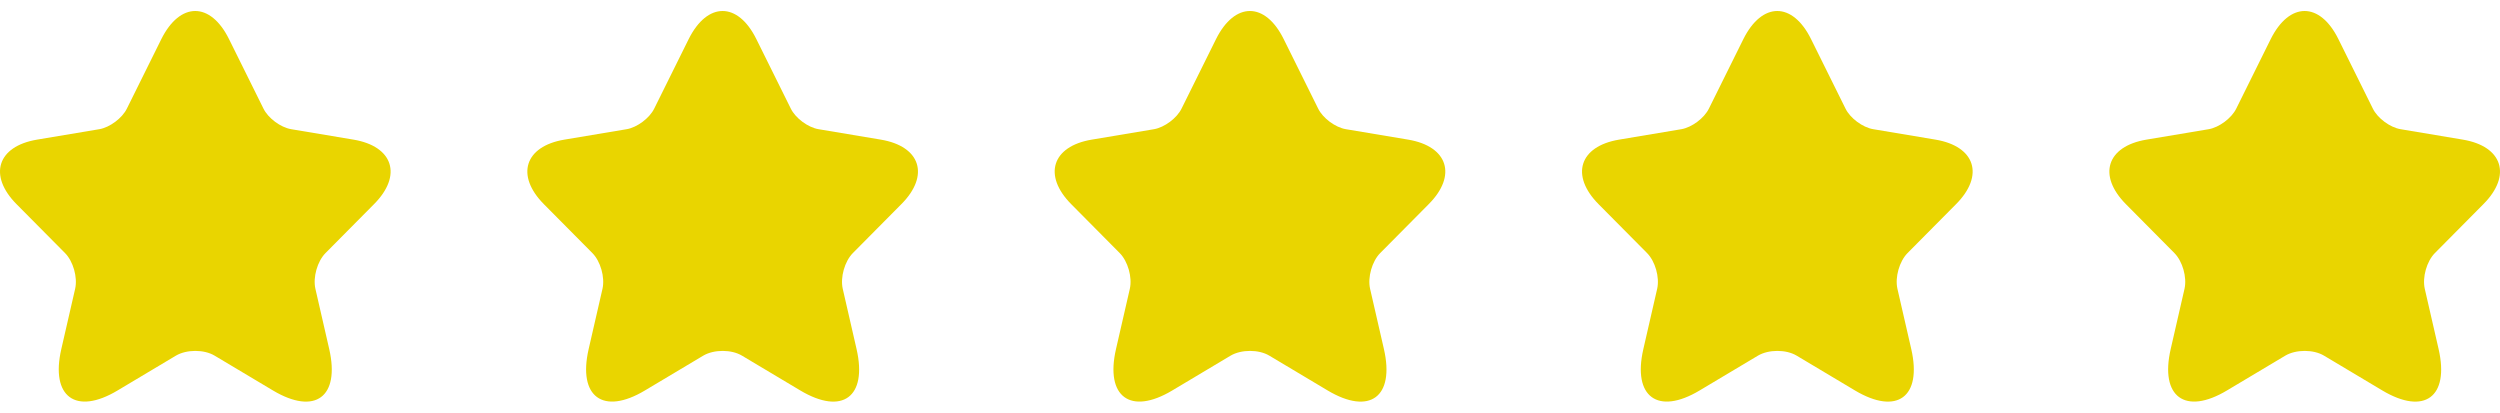
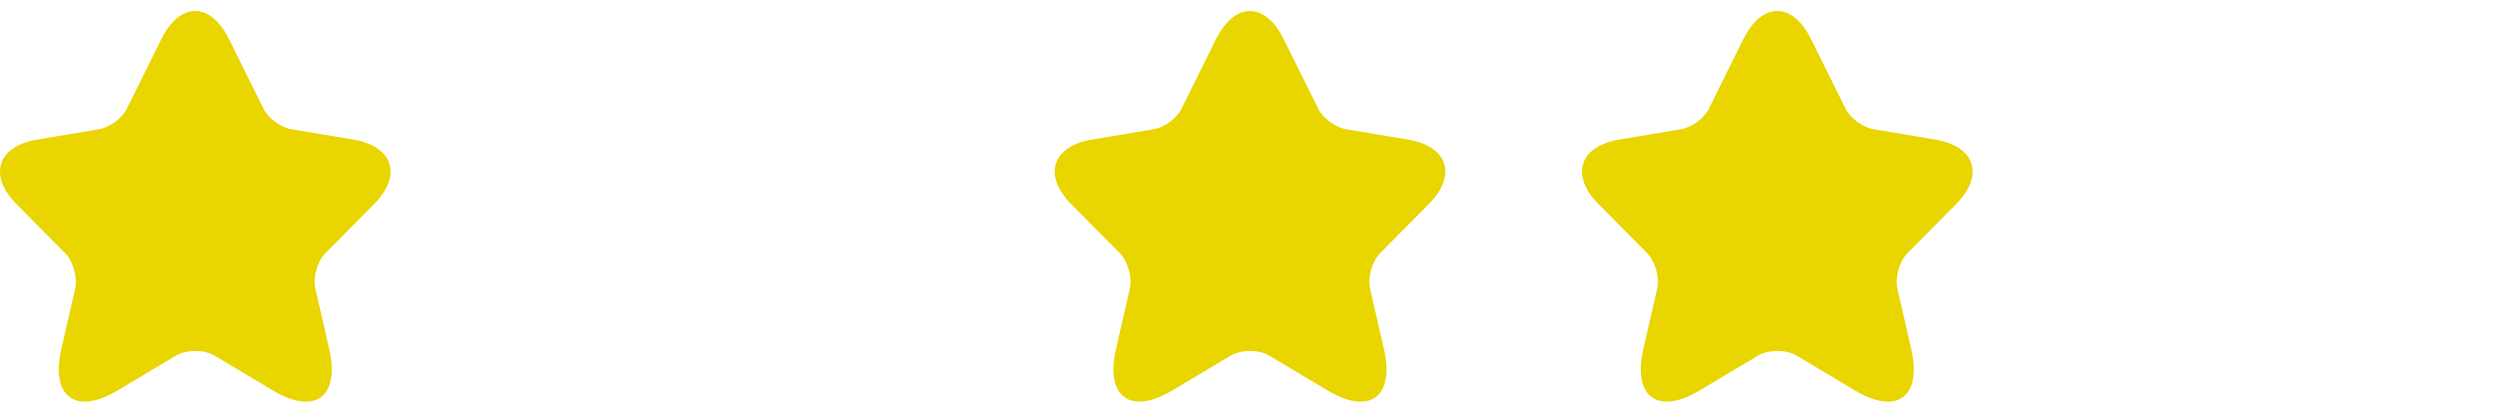
<svg xmlns="http://www.w3.org/2000/svg" width="206" height="34" viewBox="0 0 206 34" fill="none">
  <path d="M18.874 3.23L21.706 8.942C22.093 9.737 23.122 10.499 23.991 10.645L29.125 11.505C32.407 12.057 33.18 14.458 30.814 16.827L26.824 20.851C26.148 21.532 25.778 22.846 25.987 23.788L27.129 28.768C28.03 32.711 25.955 34.236 22.495 32.176L17.683 29.304C16.814 28.785 15.382 28.785 14.497 29.304L9.686 32.176C6.242 34.236 4.15 32.695 5.051 28.768L6.194 23.788C6.403 22.846 6.033 21.532 5.357 20.851L1.366 16.827C-0.983 14.458 -0.227 12.057 3.056 11.505L8.189 10.645C9.042 10.499 10.072 9.737 10.458 8.942L13.29 3.23C14.835 0.132 17.345 0.132 18.874 3.23Z" fill="#E9D500" />
-   <path d="M62.327 3.23L65.159 8.942C65.546 9.737 66.576 10.499 67.445 10.645L72.578 11.505C75.861 12.057 76.633 14.458 74.267 16.827L70.277 20.851C69.601 21.532 69.231 22.846 69.44 23.788L70.582 28.768C71.484 32.711 69.408 34.236 65.948 32.176L61.136 29.304C60.267 28.785 58.835 28.785 57.95 29.304L53.139 32.176C49.695 34.236 47.603 32.695 48.504 28.768L49.647 23.788C49.856 22.846 49.486 21.532 48.81 20.851L44.819 16.827C42.47 14.458 43.226 12.057 46.509 11.505L51.642 10.645C52.495 10.499 53.525 9.737 53.911 8.942L56.743 3.23C58.288 0.132 60.799 0.132 62.327 3.23Z" fill="#E9D500" />
  <path d="M105.78 3.23L108.613 8.942C108.999 9.737 110.029 10.499 110.898 10.645L116.031 11.505C119.314 12.057 120.086 14.458 117.721 16.827L113.73 20.851C113.054 21.532 112.684 22.846 112.893 23.788L114.036 28.768C114.937 32.711 112.861 34.236 109.401 32.176L104.59 29.304C103.721 28.785 102.288 28.785 101.403 29.304L96.592 32.176C93.148 34.236 91.056 32.695 91.957 28.768L93.1 23.788C93.309 22.846 92.939 21.532 92.263 20.851L88.272 16.827C85.923 14.458 86.679 12.057 89.962 11.505L95.095 10.645C95.948 10.499 96.978 9.737 97.364 8.942L100.197 3.23C101.741 0.132 104.252 0.132 105.78 3.23Z" fill="#E9D500" />
  <path d="M149.234 3.23L152.066 8.942C152.452 9.737 153.482 10.499 154.351 10.645L159.484 11.505C162.767 12.057 163.539 14.458 161.174 16.827L157.183 20.851C156.507 21.532 156.137 22.846 156.346 23.788L157.489 28.768C158.39 32.711 156.314 34.236 152.854 32.176L148.043 29.304C147.174 28.785 145.742 28.785 144.857 29.304L140.045 32.176C136.601 34.236 134.509 32.695 135.411 28.768L136.553 23.788C136.762 22.846 136.392 21.532 135.716 20.851L131.725 16.827C129.376 14.458 130.132 12.057 133.415 11.505L138.548 10.645C139.401 10.499 140.431 9.737 140.817 8.942L143.65 3.23C145.194 0.132 147.705 0.132 149.234 3.23Z" fill="#E9D500" />
-   <path d="M192.687 3.23L195.519 8.942C195.905 9.737 196.935 10.499 197.804 10.645L202.937 11.505C206.22 12.057 206.992 14.458 204.627 16.827L200.636 20.851C199.96 21.532 199.59 22.846 199.799 23.788L200.942 28.768C201.843 32.711 199.767 34.236 196.307 32.176L191.496 29.304C190.627 28.785 189.195 28.785 188.31 29.304L183.498 32.176C180.054 34.236 177.963 32.695 178.864 28.768L180.006 23.788C180.215 22.846 179.845 21.532 179.169 20.851L175.179 16.827C172.829 14.458 173.585 12.057 176.868 11.505L182.002 10.645C182.854 10.499 183.884 9.737 184.271 8.942L187.103 3.23C188.648 0.132 191.158 0.132 192.687 3.23Z" fill="#E9D500" />
</svg>